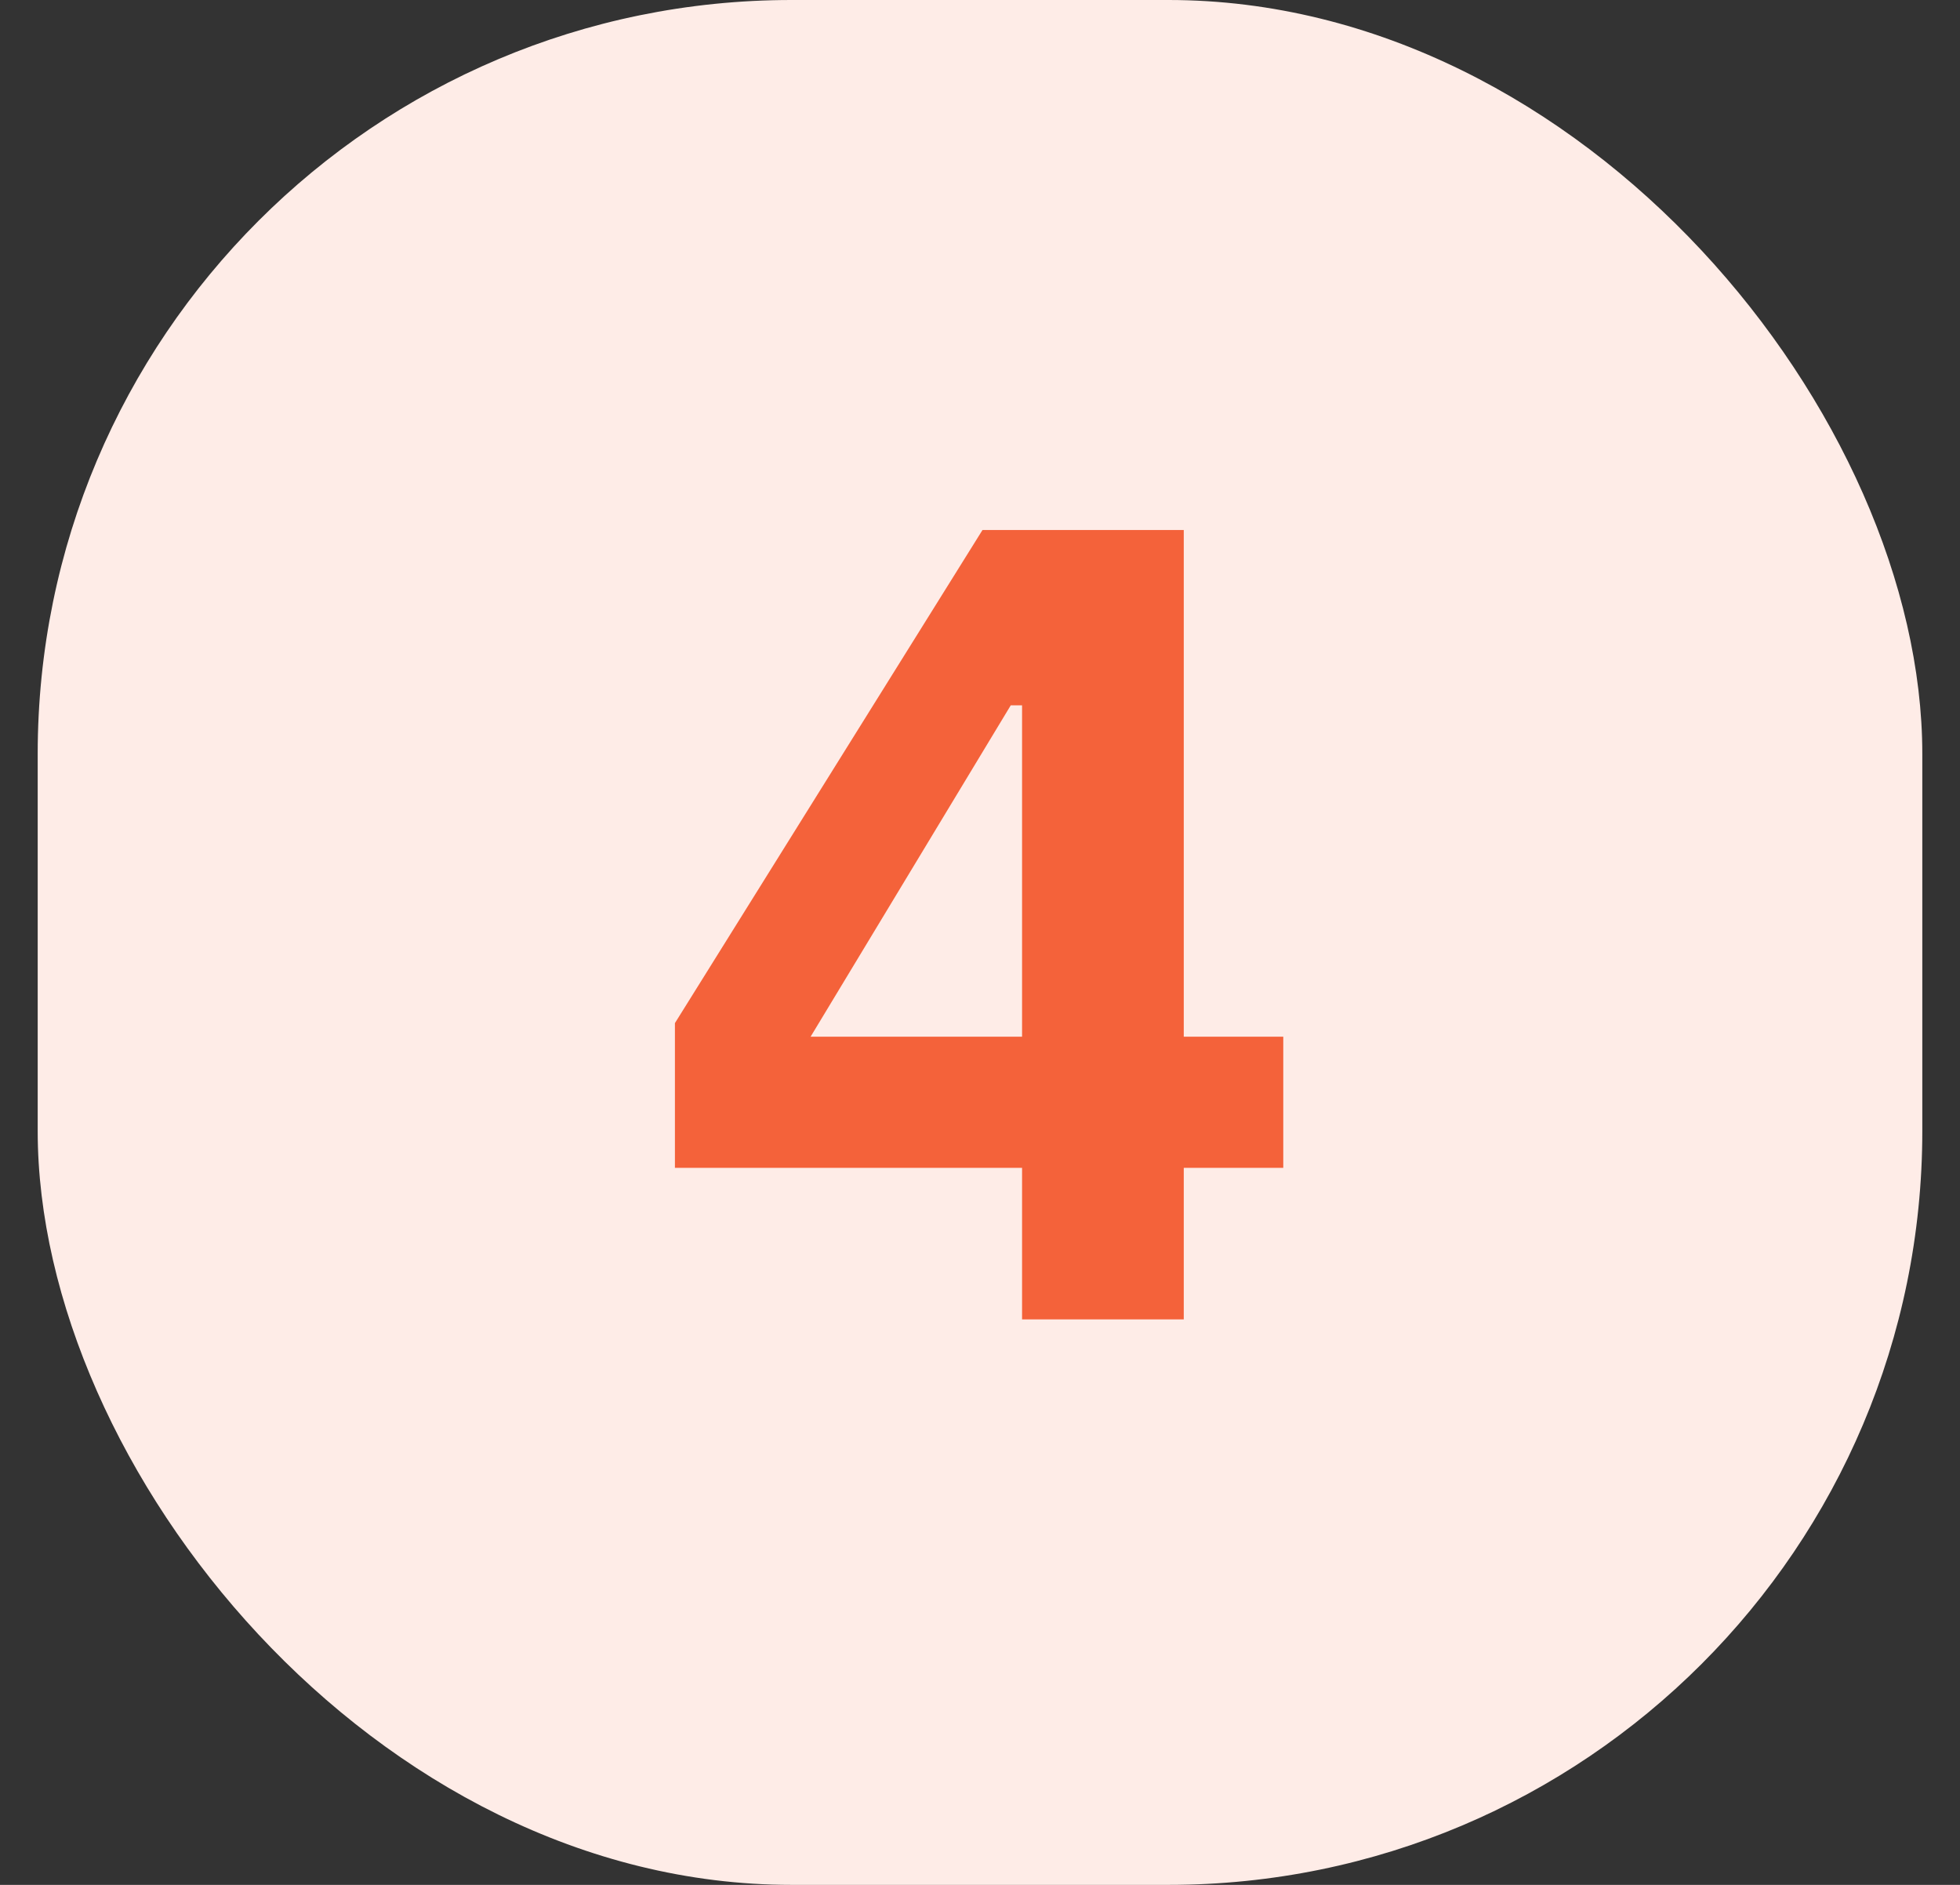
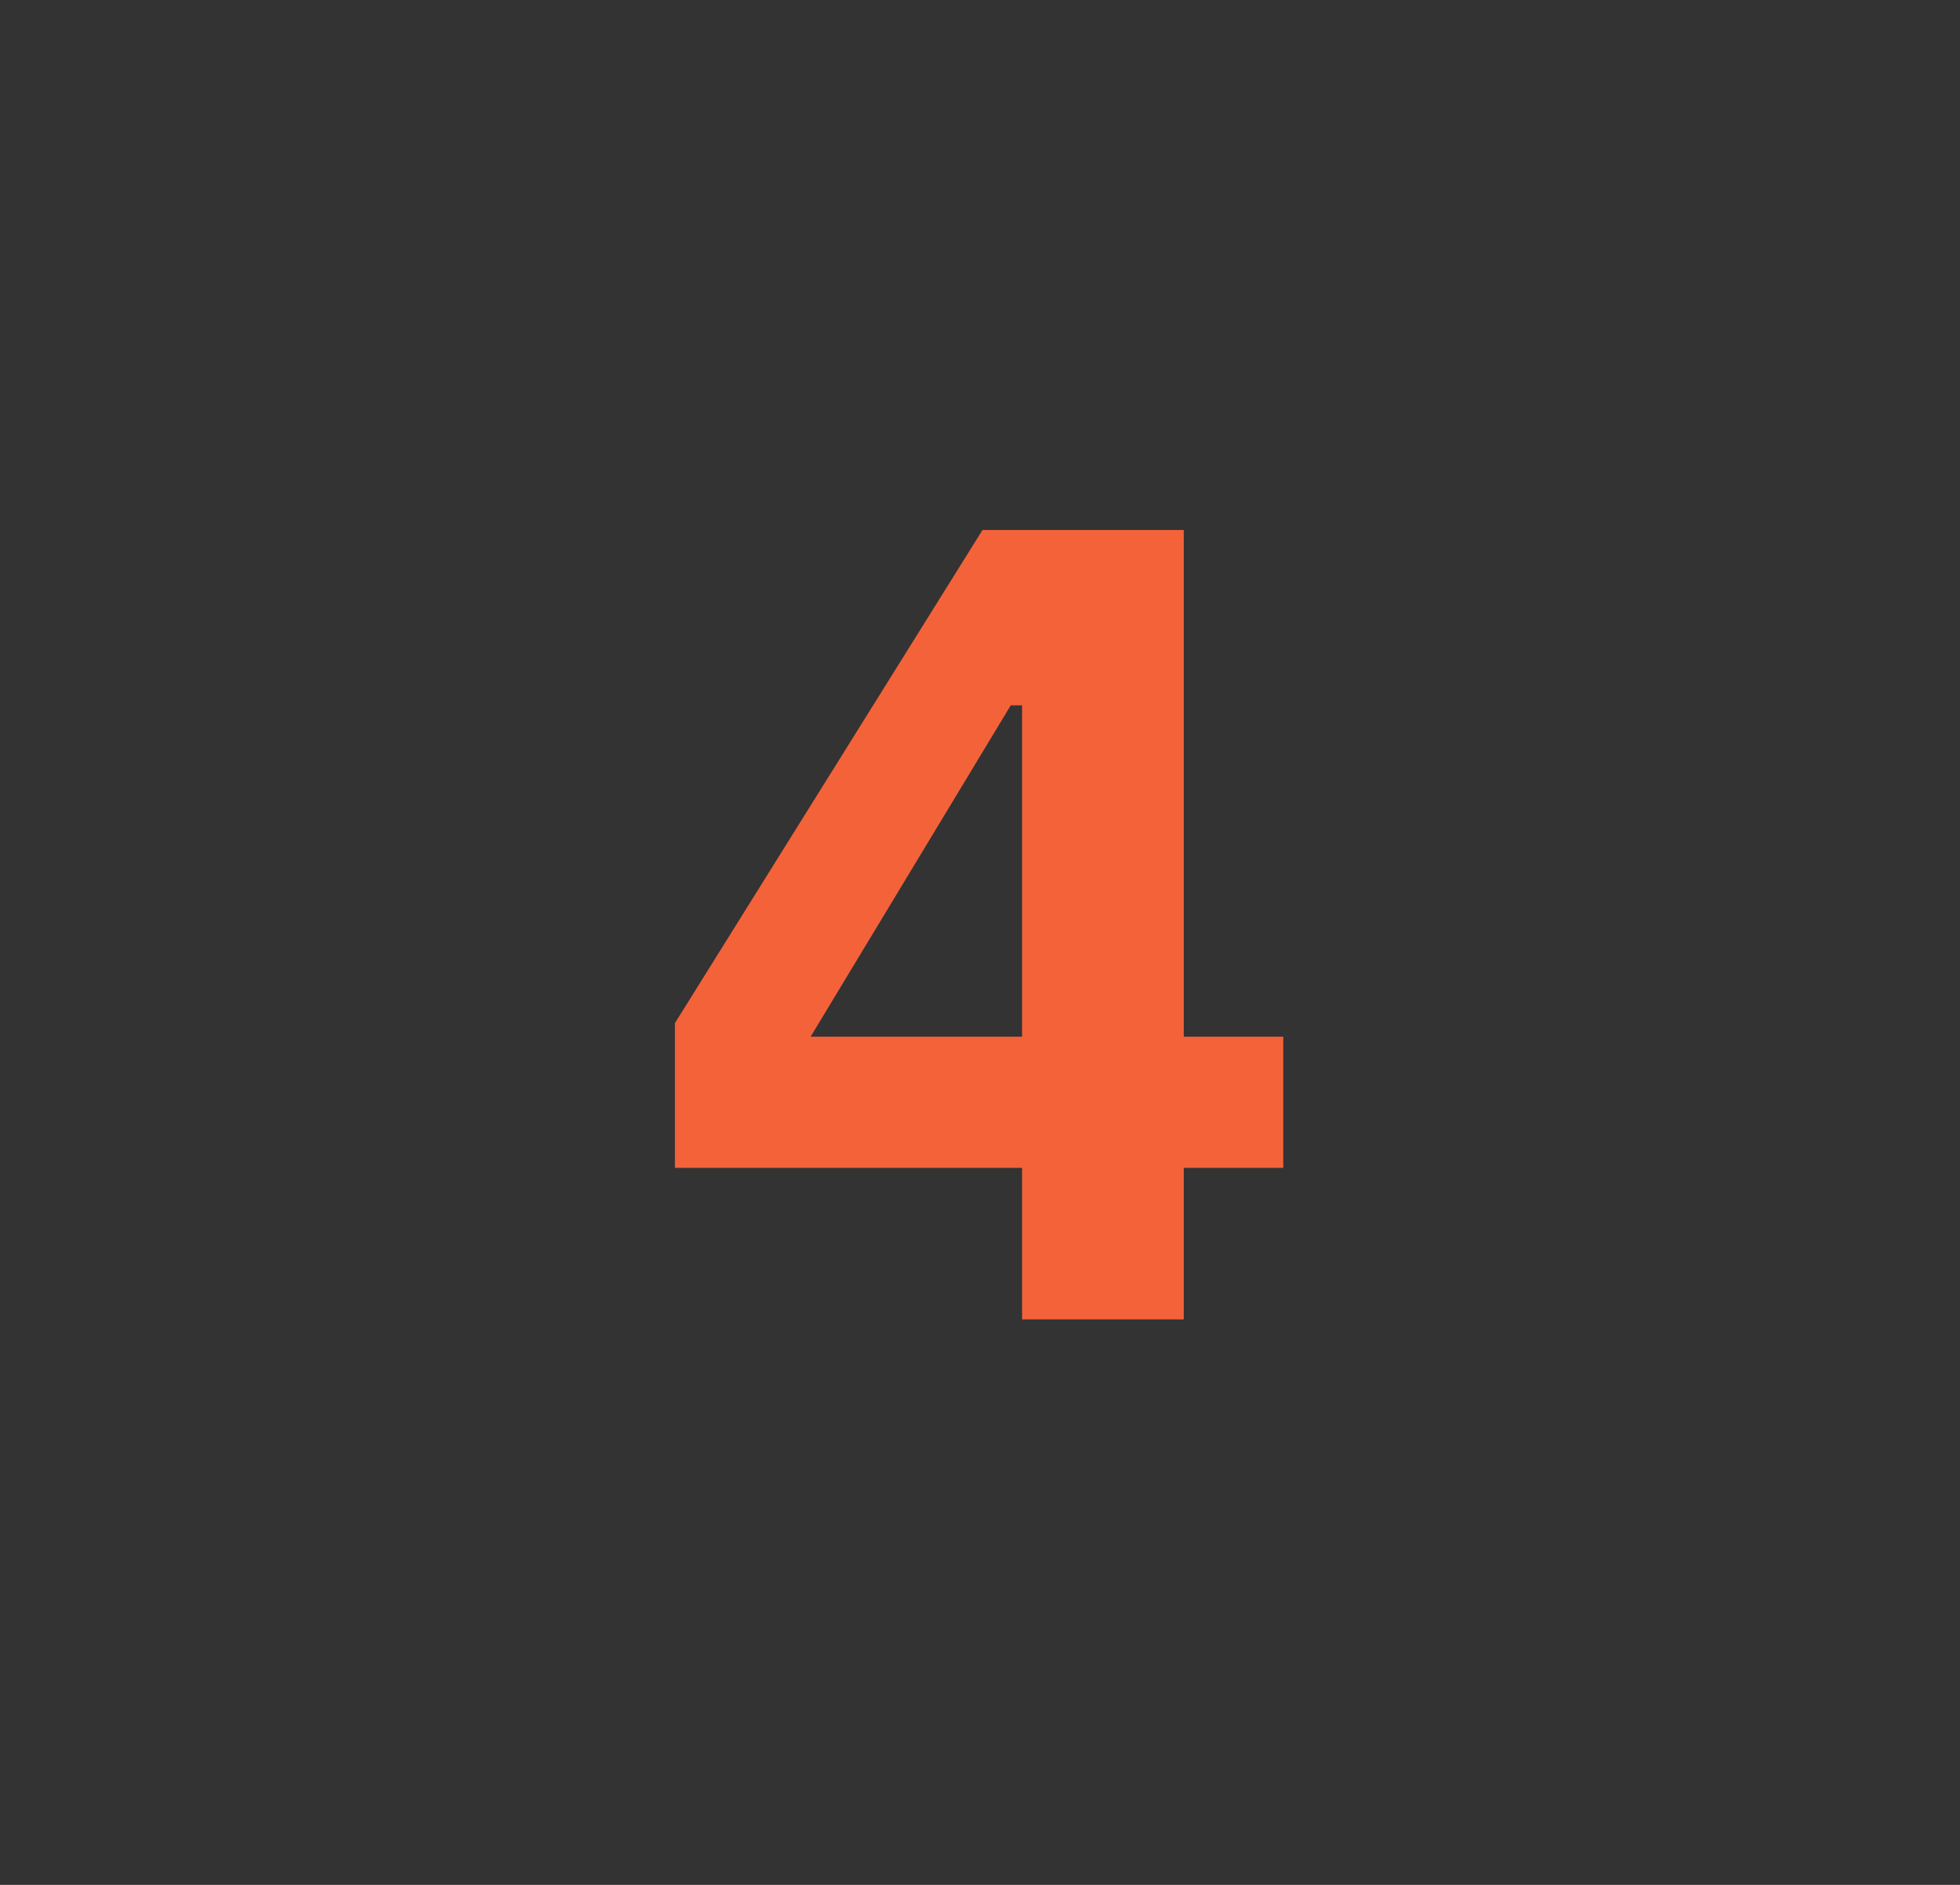
<svg xmlns="http://www.w3.org/2000/svg" width="26" height="25" viewBox="0 0 26 25" fill="none">
  <rect x="0" y="0" width="26" height="25" fill="#333333" stroke="none" />
-   <rect x="0.5" width="25" height="25" rx="10" fill="#FEECE7" />
  <path d="M13.558 17.5V15.49H8.953V13.57L13.033 7.03H15.703V13.75H17.023V15.49H15.703V17.5H13.558ZM10.753 13.75H13.558V9.355H13.408L10.753 13.75Z" fill="#F4623A" />
</svg>